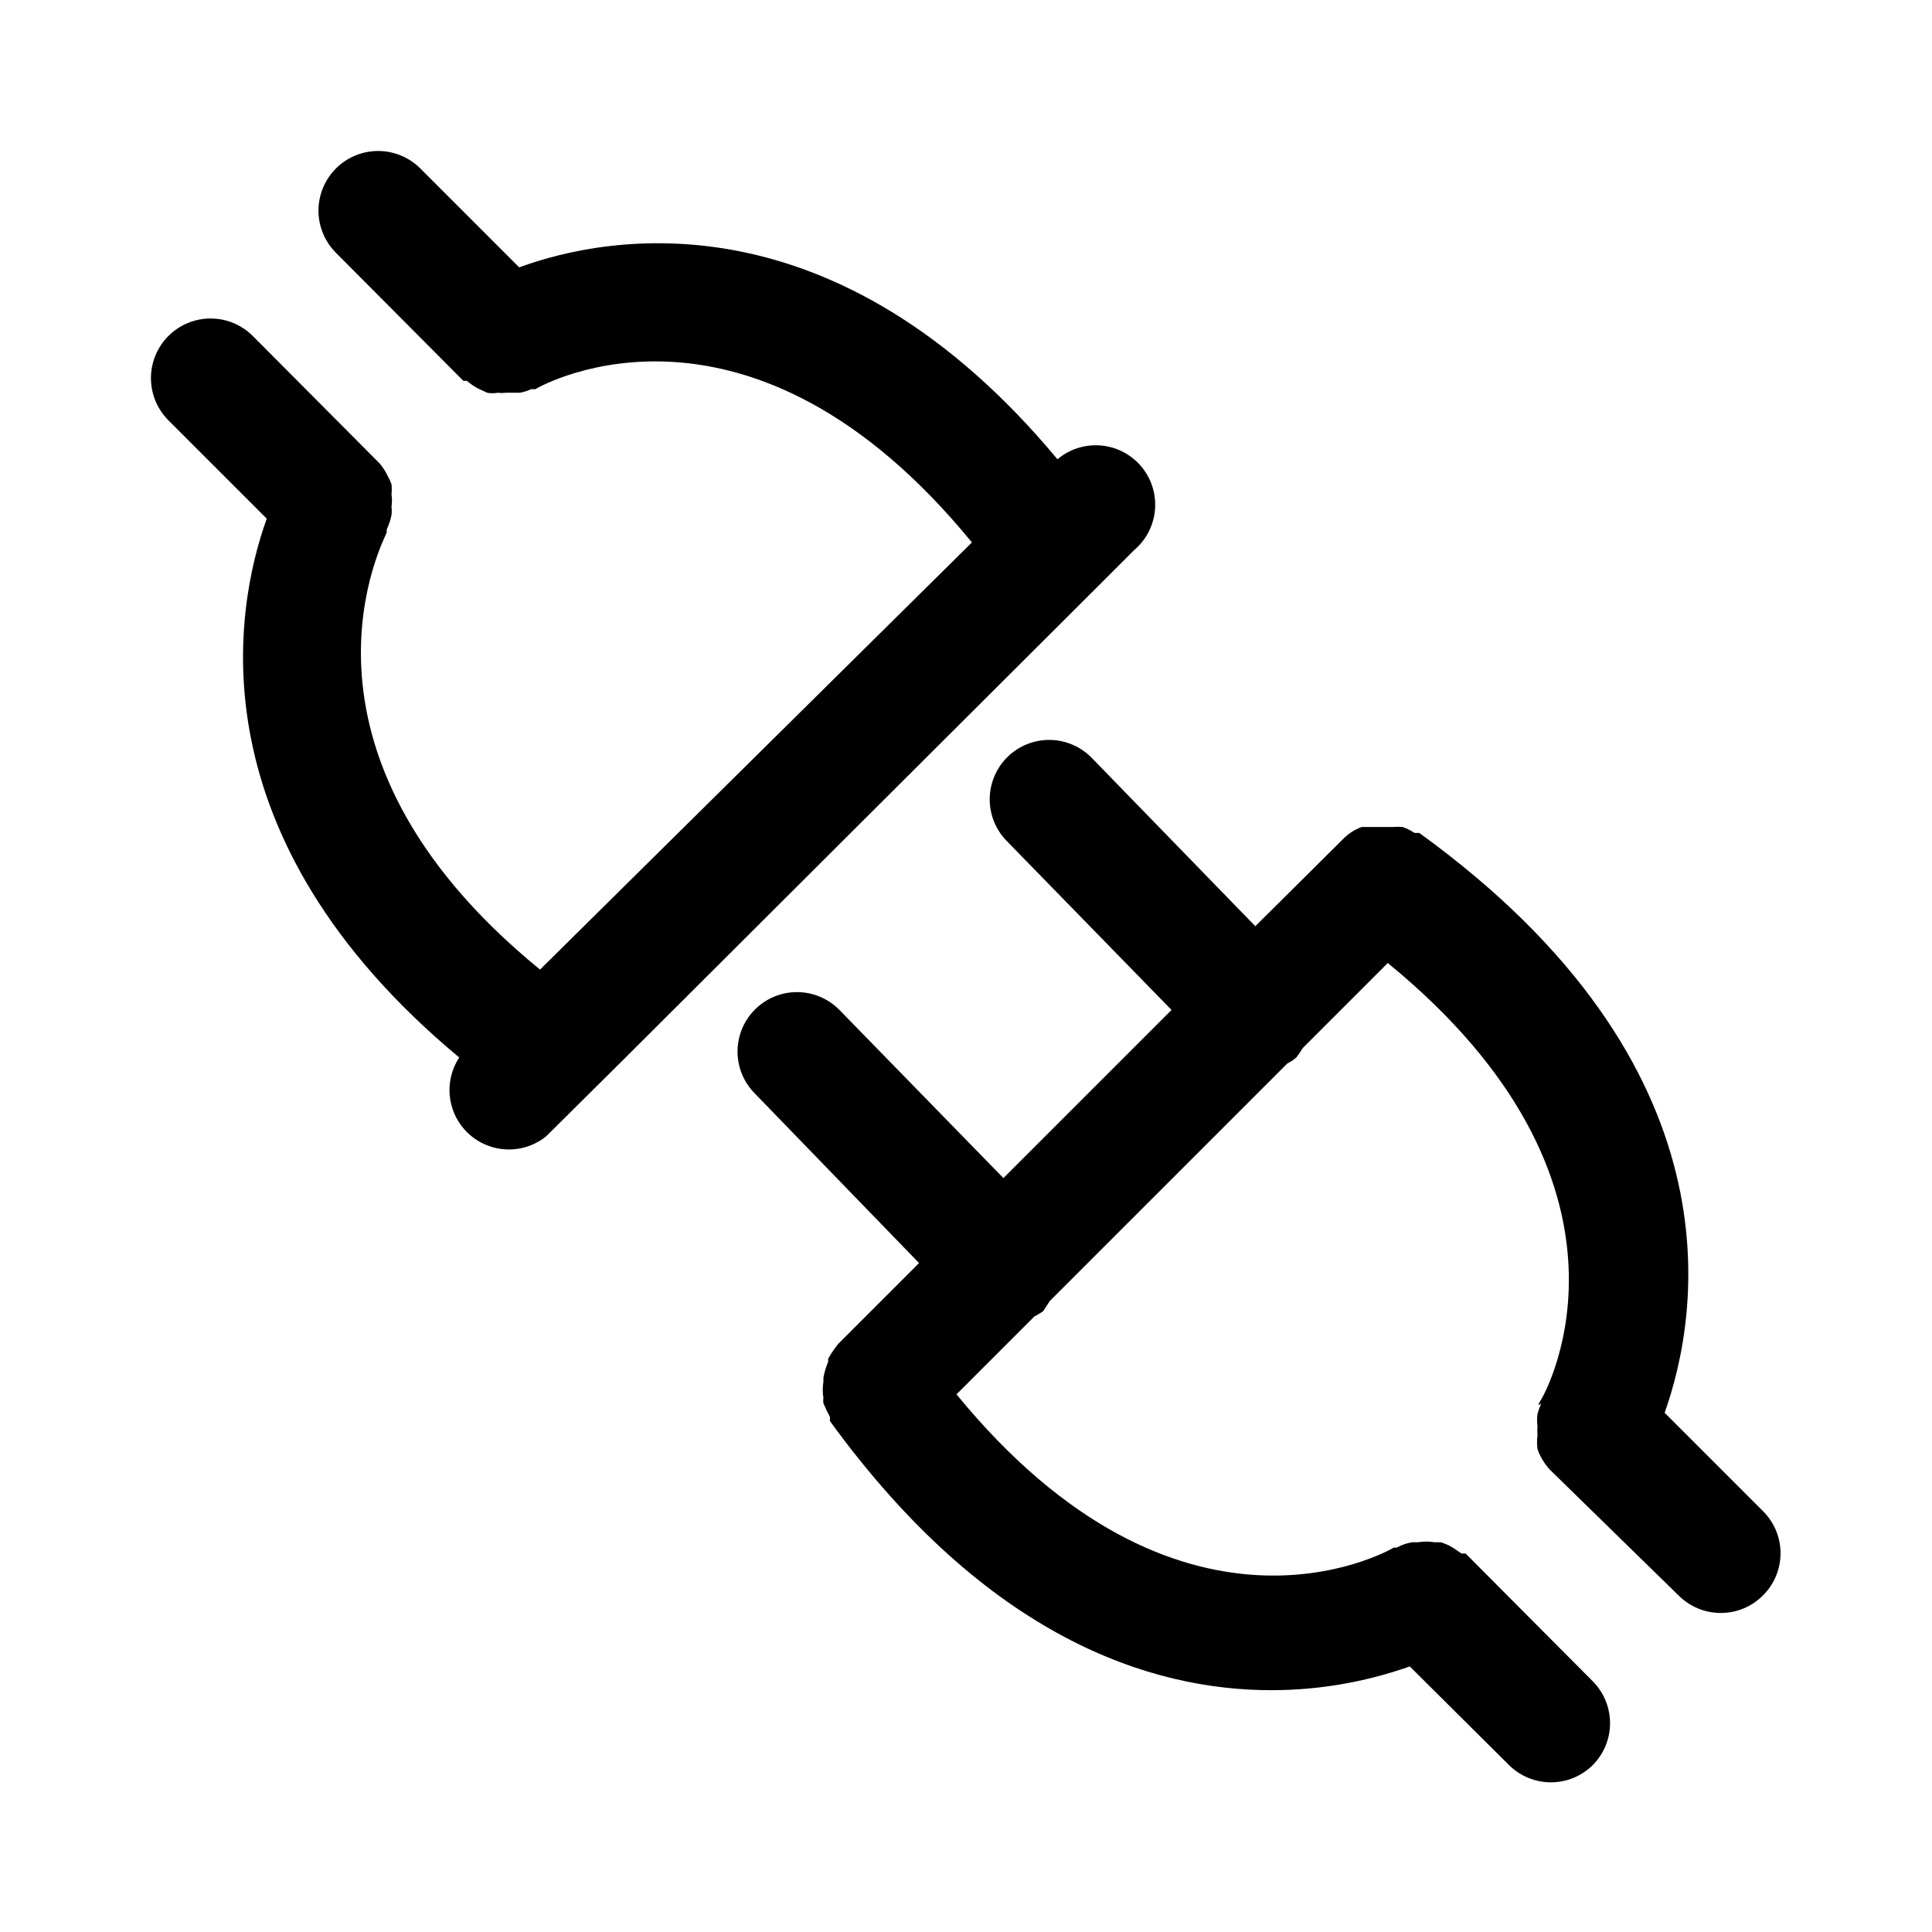
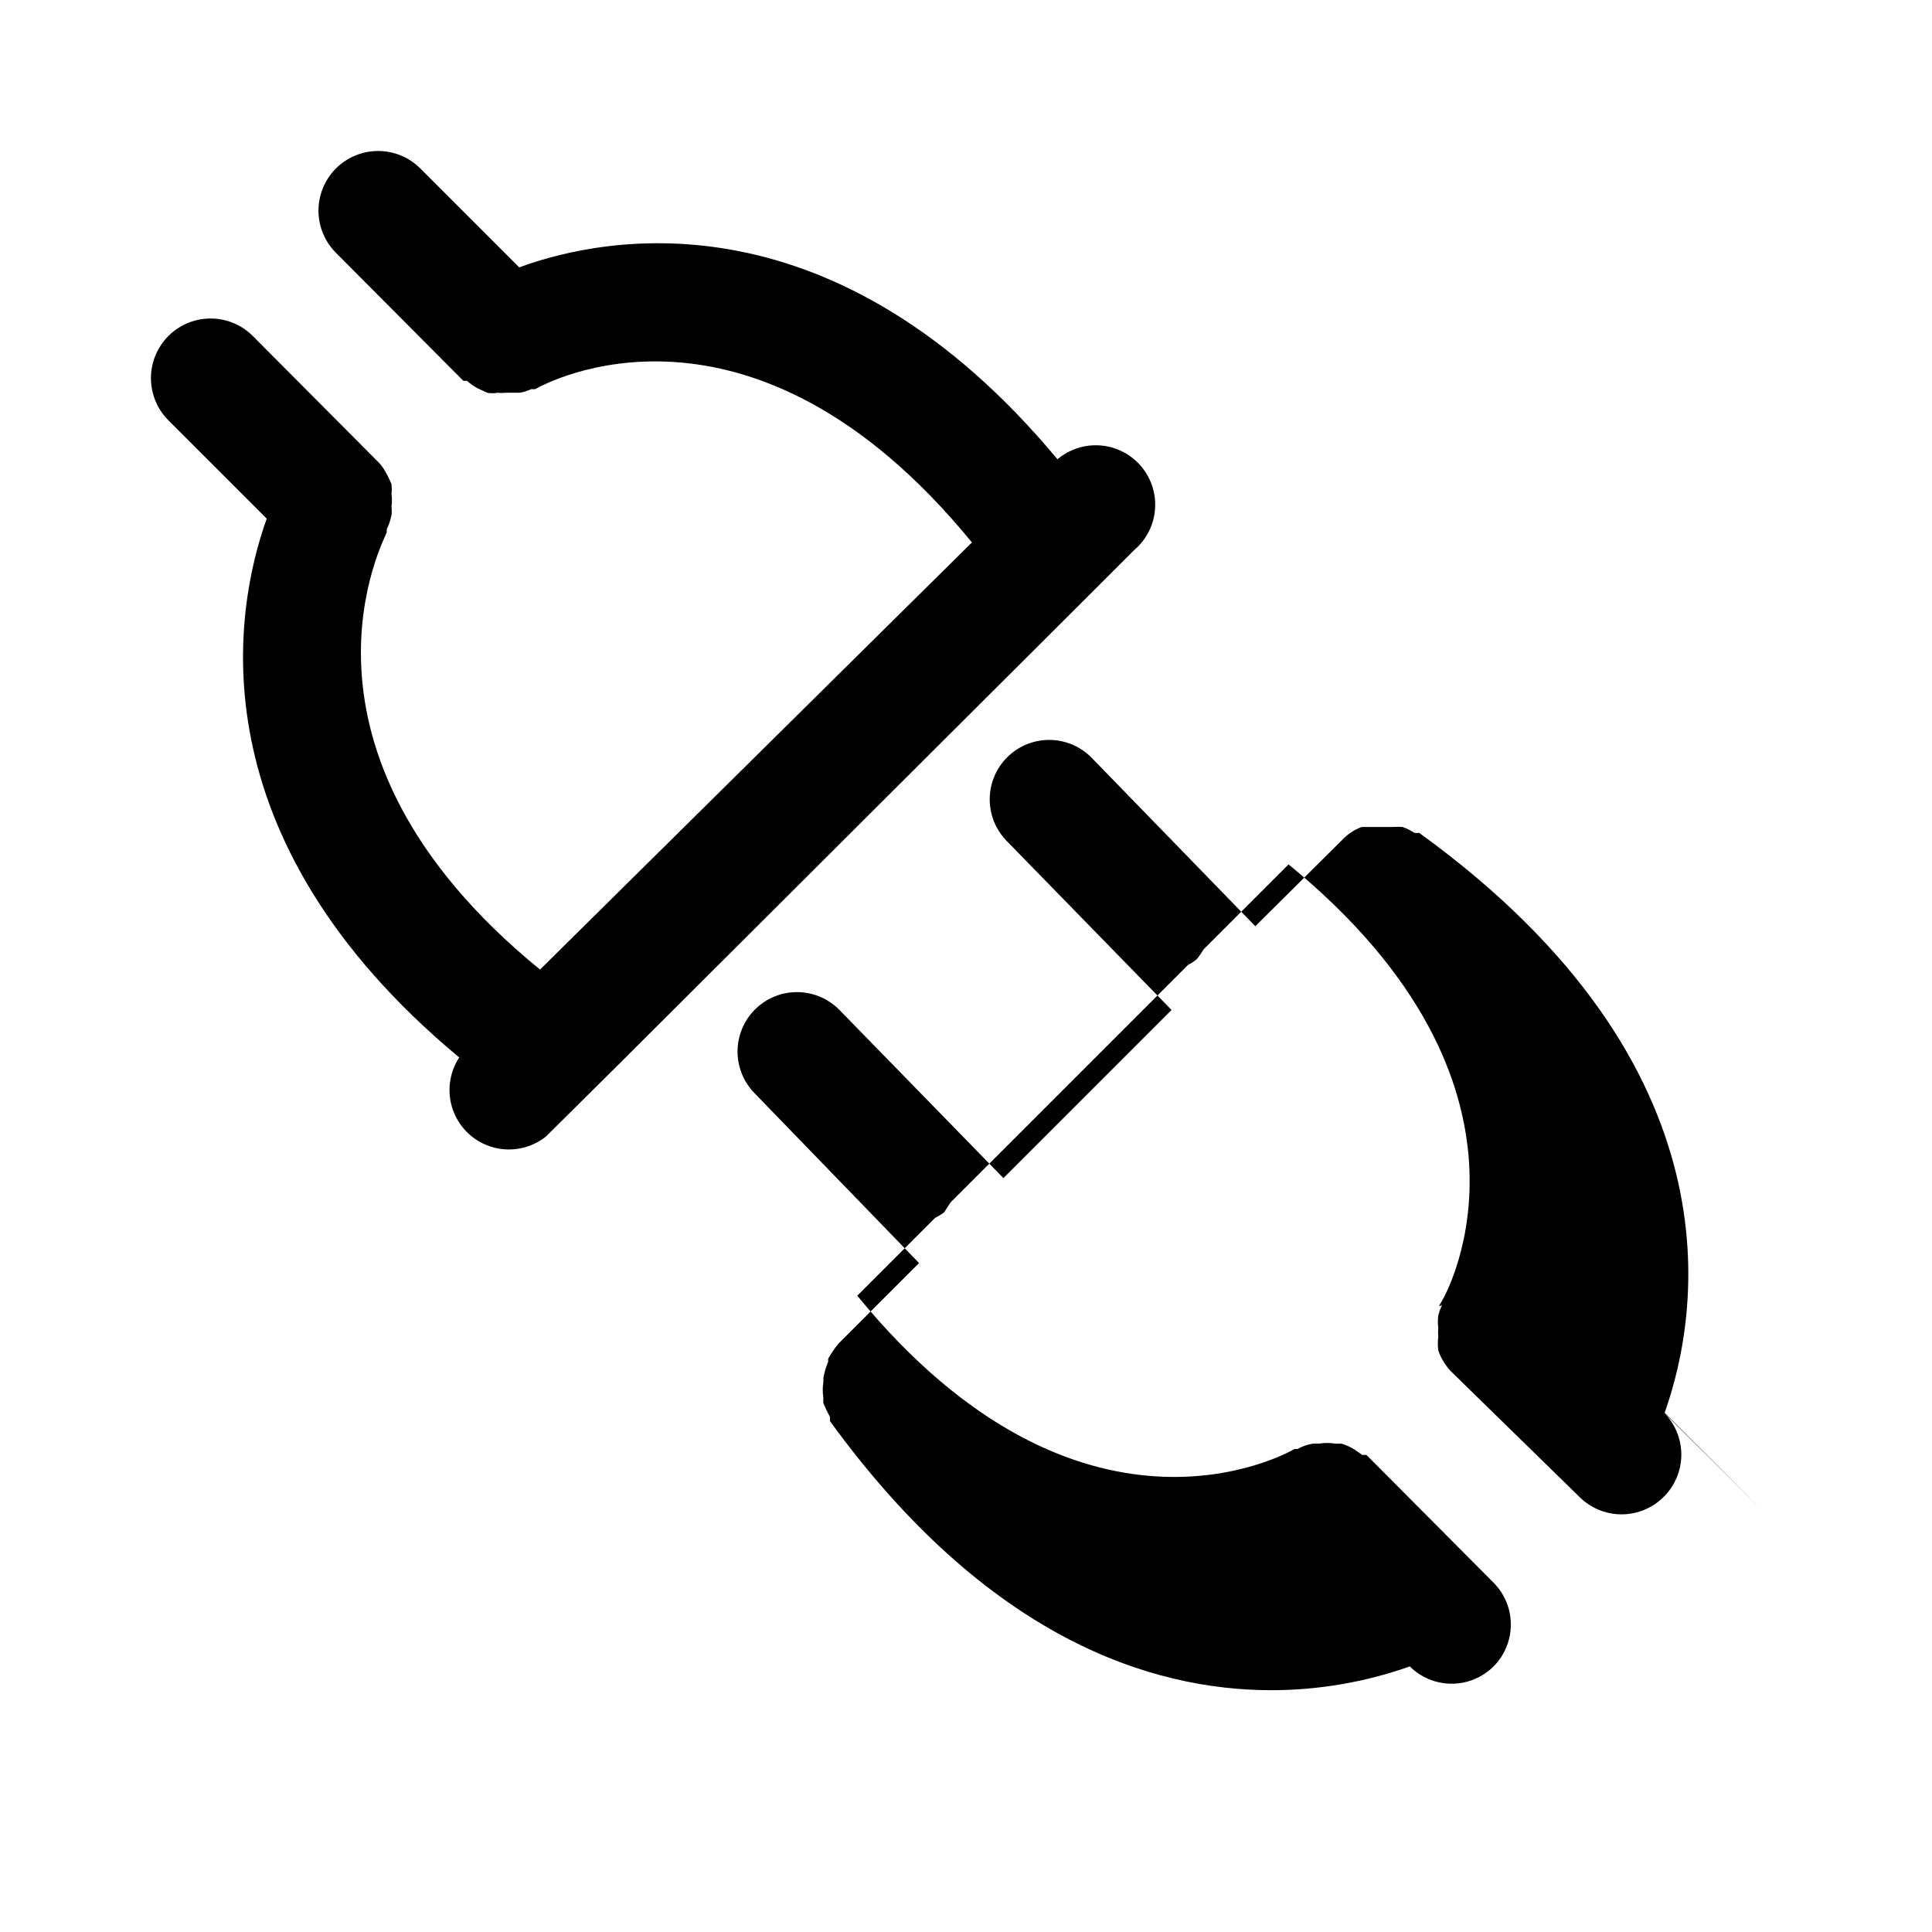
<svg xmlns="http://www.w3.org/2000/svg" fill="#000000" width="800px" height="800px" version="1.1" viewBox="144 144 512 512">
-   <path d="m308.21 425.82-19.523 19.363c-3.934 3.141-9.133 4.211-13.988 2.875-4.856-1.332-8.781-4.906-10.559-9.617-1.781-4.711-1.199-9.988 1.562-14.195-70.379-58.57-59.672-118.71-51.012-142.8l-26.137-26.133c-3.965-4.023-5.484-9.855-3.984-15.301 1.5-5.445 5.793-9.676 11.258-11.098 5.465-1.426 11.277 0.176 15.242 4.199l33.535 33.691c0.734 0.867 1.371 1.82 1.887 2.832 0.484 0.863 0.906 1.758 1.262 2.676 0.09 0.891 0.09 1.789 0 2.68 0.156 1.094 0.156 2.207 0 3.305 0.086 0.73 0.086 1.473 0 2.203-0.258 1.309-0.684 2.578-1.262 3.781v0.789c0 0.789-31.488 56.992 40.621 115.88l114.46-113.2c-58.883-71.949-113.36-42.035-115.72-40.617h-1.102c-0.949 0.453-1.957 0.773-2.992 0.945h-3.781c-0.676 0.086-1.367 0.086-2.047 0-0.934 0.176-1.895 0.176-2.832 0l-2.676-1.258v-0.004c-0.957-0.535-1.852-1.168-2.676-1.891h-0.945l-33.691-33.848c-4.023-3.965-5.625-9.777-4.199-15.242 1.422-5.465 5.652-9.758 11.098-11.258 5.445-1.5 11.277 0.02 15.301 3.984l26.289 26.293c23.934-8.816 84.074-19.523 142.64 50.855 4.301-3.629 10.211-4.688 15.508-2.773 5.293 1.914 9.164 6.504 10.152 12.043 0.992 5.543-1.051 11.191-5.352 14.816l-10.547 10.547zm303.23 118.87-26.293-26.293c9.289-26.137 20.469-91.789-65.023-153.66h-1.258v-0.004c-0.984-0.648-2.039-1.176-3.148-1.574-0.84-0.074-1.684-0.074-2.519 0h-8.348 0.004c-1.91 0.707-3.633 1.836-5.039 3.309l-23.145 22.984-43.297-44.555c-3.91-4.051-9.68-5.707-15.145-4.348-5.461 1.363-9.781 5.531-11.336 10.945-1.551 5.41-0.098 11.238 3.809 15.285l43.77 44.871-44.555 44.555-43.453-44.555c-3.938-4.019-9.723-5.637-15.176-4.238-5.449 1.398-9.742 5.602-11.254 11.02-1.516 5.422-0.023 11.238 3.914 15.262l43.613 45.027-21.41 21.41h-0.004c-1 1.238-1.895 2.555-2.676 3.938v0.789c-0.562 1.367-0.984 2.793-1.262 4.25v1.102c-0.23 1.406-0.23 2.844 0 4.25-0.074 0.469-0.074 0.949 0 1.418 0.516 1.238 1.094 2.445 1.734 3.621v1.102c41.723 57.465 85.02 71.32 116.98 71.32 12.496-0.004 24.902-2.133 36.684-6.297l26.293 26.137c2.949 2.93 6.941 4.578 11.102 4.578 4.156 0 8.148-1.648 11.098-4.578 2.934-2.953 4.578-6.941 4.578-11.102s-1.645-8.148-4.578-11.098l-33.691-33.852h-1.102l-2.047-1.418c-1.078-0.68-2.242-1.211-3.465-1.574h-1.574c-1.461-0.238-2.949-0.238-4.406 0h-1.578c-1.434 0.234-2.82 0.711-4.09 1.418h-0.789c-2.363 1.418-56.836 31.488-115.88-40.621l20.625-20.625c0.82-0.41 1.609-0.887 2.359-1.414 0 0 1.102-1.73 1.73-2.676l62.977-62.977c0.859-0.414 1.652-0.945 2.363-1.574 0.629-0.805 1.207-1.645 1.73-2.519l22.516-22.516c71.793 58.727 42.195 113.2 40.621 115.72-1.574 2.519 0 0.789 0 1.102-0.387 0.867-0.703 1.762-0.945 2.676-0.148 1.098-0.148 2.211 0 3.309-0.078 0.785-0.078 1.574 0 2.359-0.164 1.203-0.164 2.422 0 3.621 0.195 0.656 0.457 1.289 0.785 1.891 0.641 1.25 1.434 2.414 2.363 3.465l34.32 33.535c2.934 2.906 6.891 4.547 11.023 4.566 4.184 0.023 8.207-1.621 11.176-4.566 2.977-2.91 4.68-6.875 4.738-11.035 0.059-4.16-1.531-8.176-4.422-11.164z" />
+   <path d="m308.21 425.82-19.523 19.363c-3.934 3.141-9.133 4.211-13.988 2.875-4.856-1.332-8.781-4.906-10.559-9.617-1.781-4.711-1.199-9.988 1.562-14.195-70.379-58.57-59.672-118.71-51.012-142.8l-26.137-26.133c-3.965-4.023-5.484-9.855-3.984-15.301 1.5-5.445 5.793-9.676 11.258-11.098 5.465-1.426 11.277 0.176 15.242 4.199l33.535 33.691c0.734 0.867 1.371 1.82 1.887 2.832 0.484 0.863 0.906 1.758 1.262 2.676 0.09 0.891 0.09 1.789 0 2.68 0.156 1.094 0.156 2.207 0 3.305 0.086 0.73 0.086 1.473 0 2.203-0.258 1.309-0.684 2.578-1.262 3.781v0.789c0 0.789-31.488 56.992 40.621 115.88l114.46-113.2c-58.883-71.949-113.36-42.035-115.72-40.617h-1.102c-0.949 0.453-1.957 0.773-2.992 0.945h-3.781c-0.676 0.086-1.367 0.086-2.047 0-0.934 0.176-1.895 0.176-2.832 0l-2.676-1.258v-0.004c-0.957-0.535-1.852-1.168-2.676-1.891h-0.945l-33.691-33.848c-4.023-3.965-5.625-9.777-4.199-15.242 1.422-5.465 5.652-9.758 11.098-11.258 5.445-1.5 11.277 0.02 15.301 3.984l26.289 26.293c23.934-8.816 84.074-19.523 142.64 50.855 4.301-3.629 10.211-4.688 15.508-2.773 5.293 1.914 9.164 6.504 10.152 12.043 0.992 5.543-1.051 11.191-5.352 14.816l-10.547 10.547zm303.23 118.87-26.293-26.293c9.289-26.137 20.469-91.789-65.023-153.66h-1.258v-0.004c-0.984-0.648-2.039-1.176-3.148-1.574-0.84-0.074-1.684-0.074-2.519 0h-8.348 0.004c-1.91 0.707-3.633 1.836-5.039 3.309l-23.145 22.984-43.297-44.555c-3.91-4.051-9.68-5.707-15.145-4.348-5.461 1.363-9.781 5.531-11.336 10.945-1.551 5.41-0.098 11.238 3.809 15.285l43.77 44.871-44.555 44.555-43.453-44.555c-3.938-4.019-9.723-5.637-15.176-4.238-5.449 1.398-9.742 5.602-11.254 11.02-1.516 5.422-0.023 11.238 3.914 15.262l43.613 45.027-21.41 21.41h-0.004c-1 1.238-1.895 2.555-2.676 3.938v0.789c-0.562 1.367-0.984 2.793-1.262 4.25v1.102c-0.23 1.406-0.23 2.844 0 4.25-0.074 0.469-0.074 0.949 0 1.418 0.516 1.238 1.094 2.445 1.734 3.621v1.102c41.723 57.465 85.02 71.32 116.98 71.32 12.496-0.004 24.902-2.133 36.684-6.297c2.949 2.93 6.941 4.578 11.102 4.578 4.156 0 8.148-1.648 11.098-4.578 2.934-2.953 4.578-6.941 4.578-11.102s-1.645-8.148-4.578-11.098l-33.691-33.852h-1.102l-2.047-1.418c-1.078-0.68-2.242-1.211-3.465-1.574h-1.574c-1.461-0.238-2.949-0.238-4.406 0h-1.578c-1.434 0.234-2.82 0.711-4.09 1.418h-0.789c-2.363 1.418-56.836 31.488-115.88-40.621l20.625-20.625c0.82-0.41 1.609-0.887 2.359-1.414 0 0 1.102-1.73 1.73-2.676l62.977-62.977c0.859-0.414 1.652-0.945 2.363-1.574 0.629-0.805 1.207-1.645 1.73-2.519l22.516-22.516c71.793 58.727 42.195 113.2 40.621 115.72-1.574 2.519 0 0.789 0 1.102-0.387 0.867-0.703 1.762-0.945 2.676-0.148 1.098-0.148 2.211 0 3.309-0.078 0.785-0.078 1.574 0 2.359-0.164 1.203-0.164 2.422 0 3.621 0.195 0.656 0.457 1.289 0.785 1.891 0.641 1.25 1.434 2.414 2.363 3.465l34.32 33.535c2.934 2.906 6.891 4.547 11.023 4.566 4.184 0.023 8.207-1.621 11.176-4.566 2.977-2.91 4.68-6.875 4.738-11.035 0.059-4.16-1.531-8.176-4.422-11.164z" />
</svg>